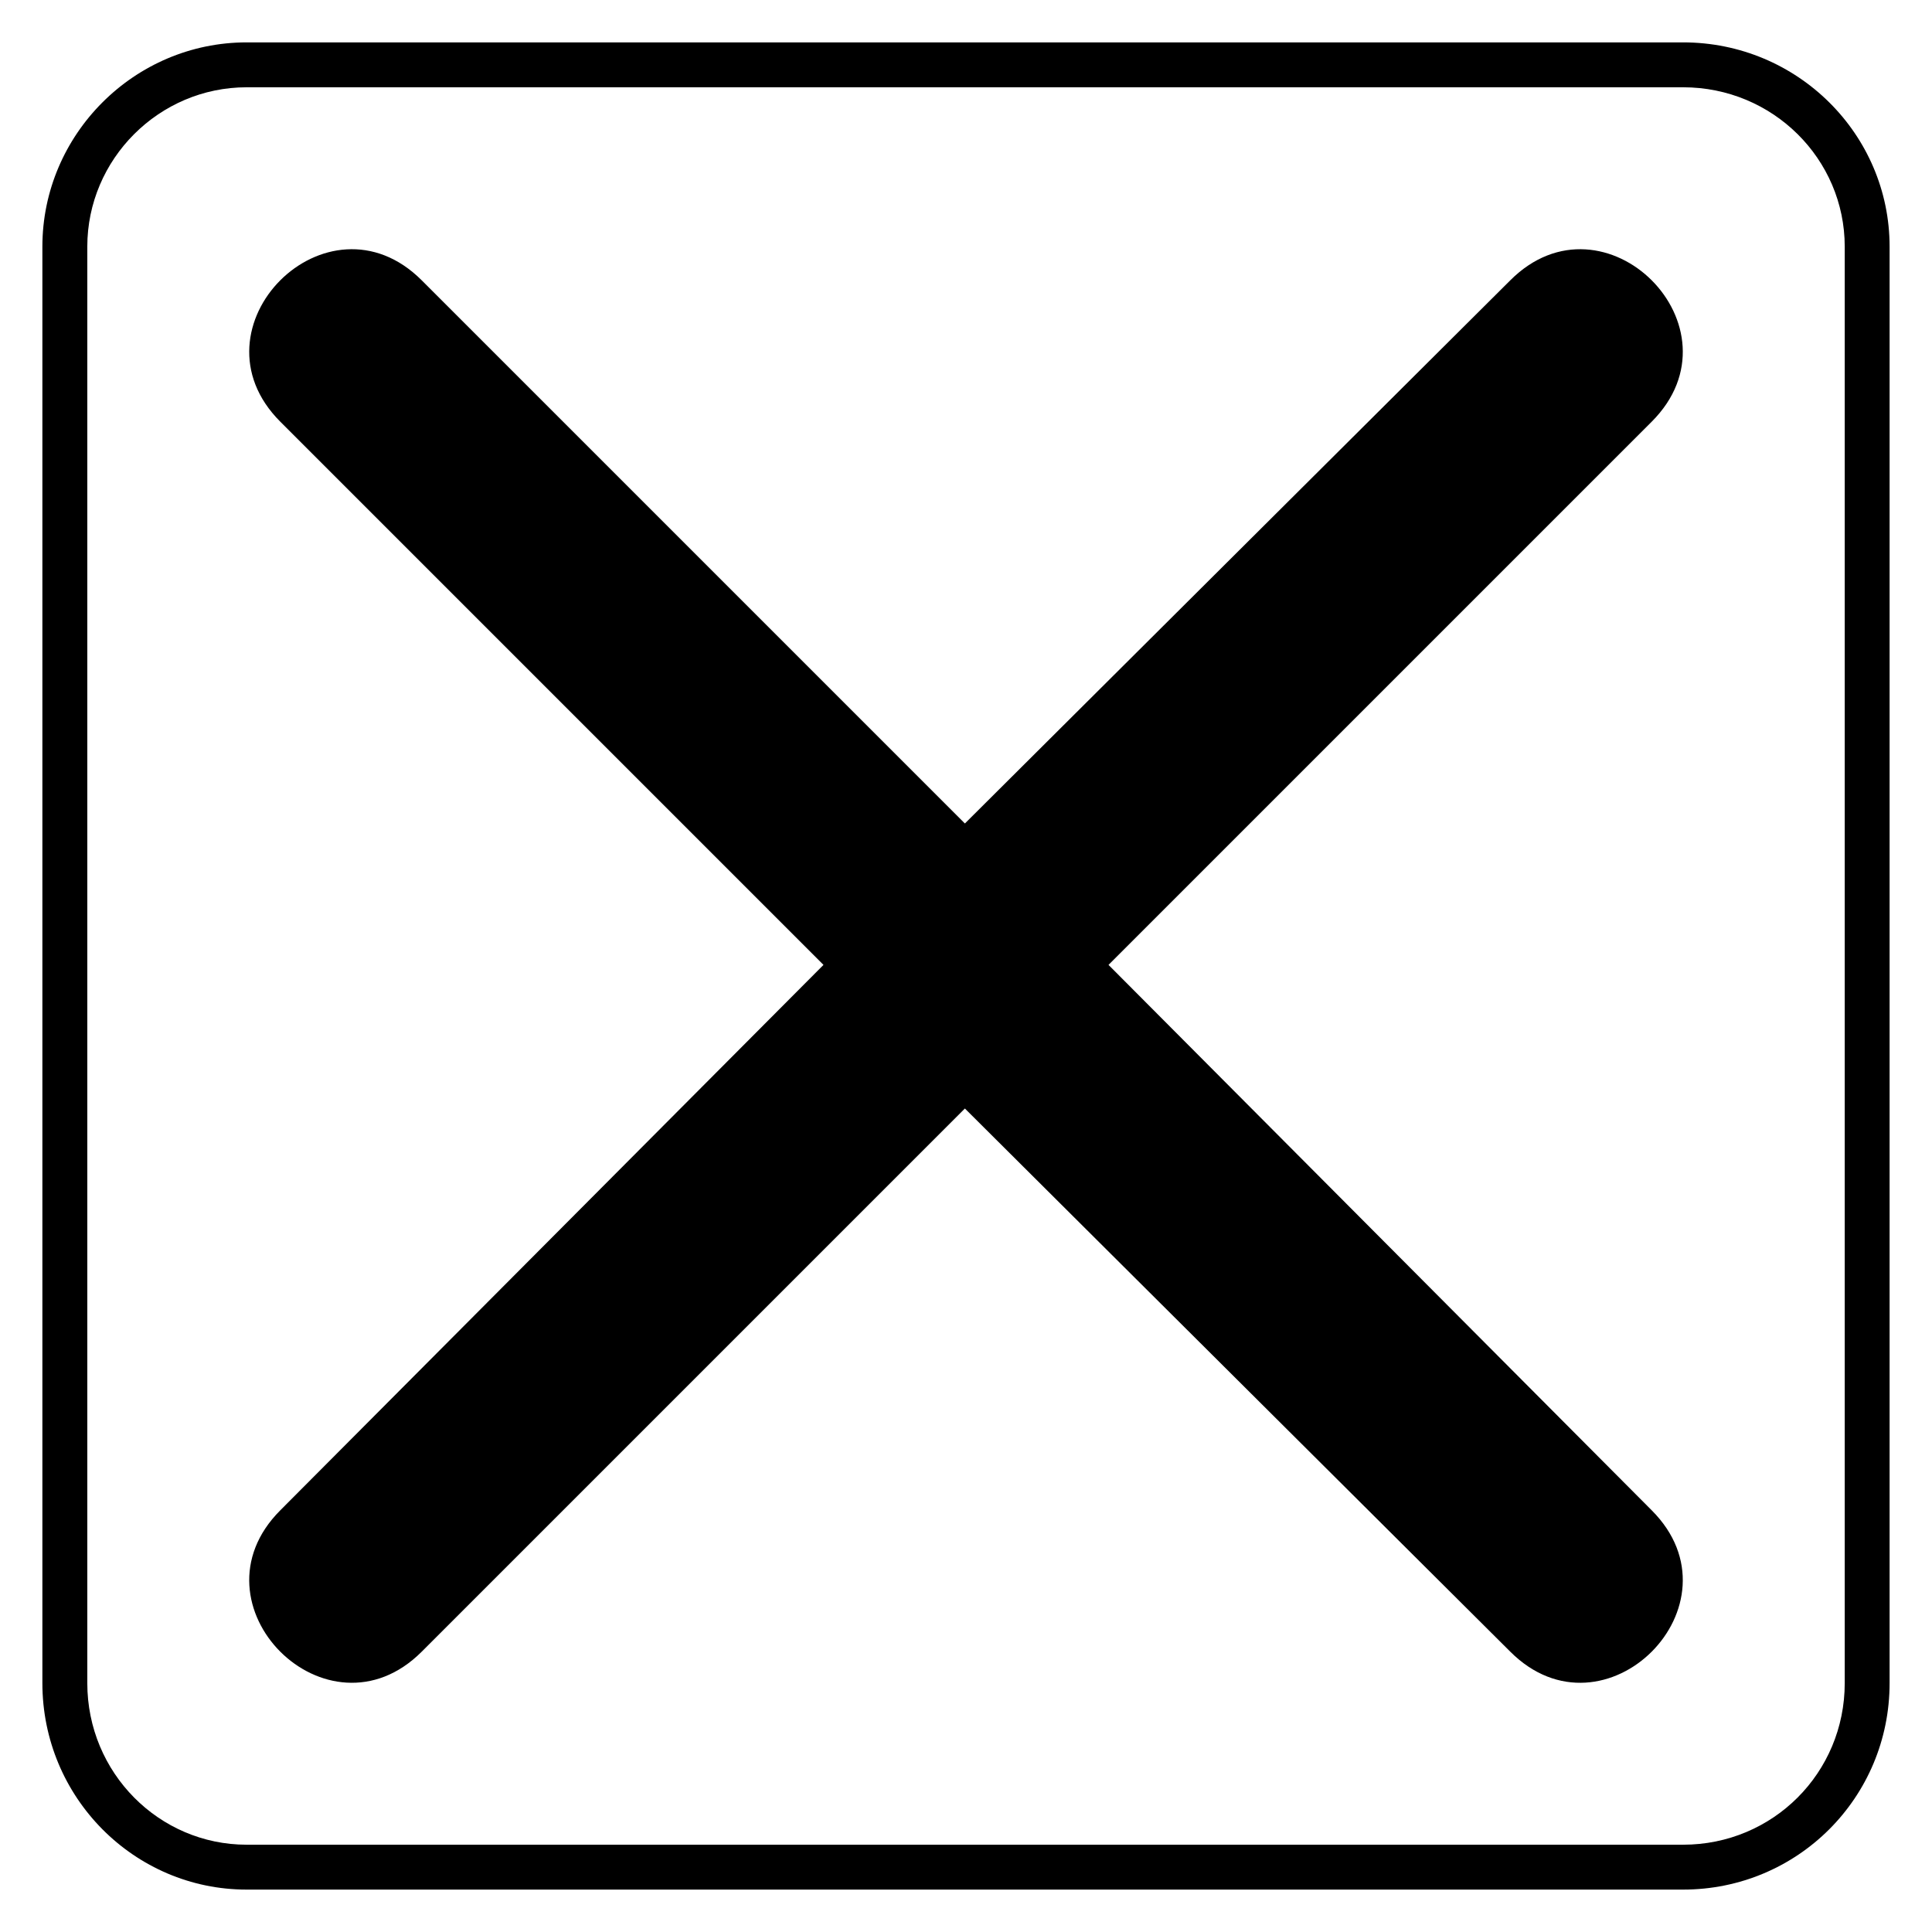
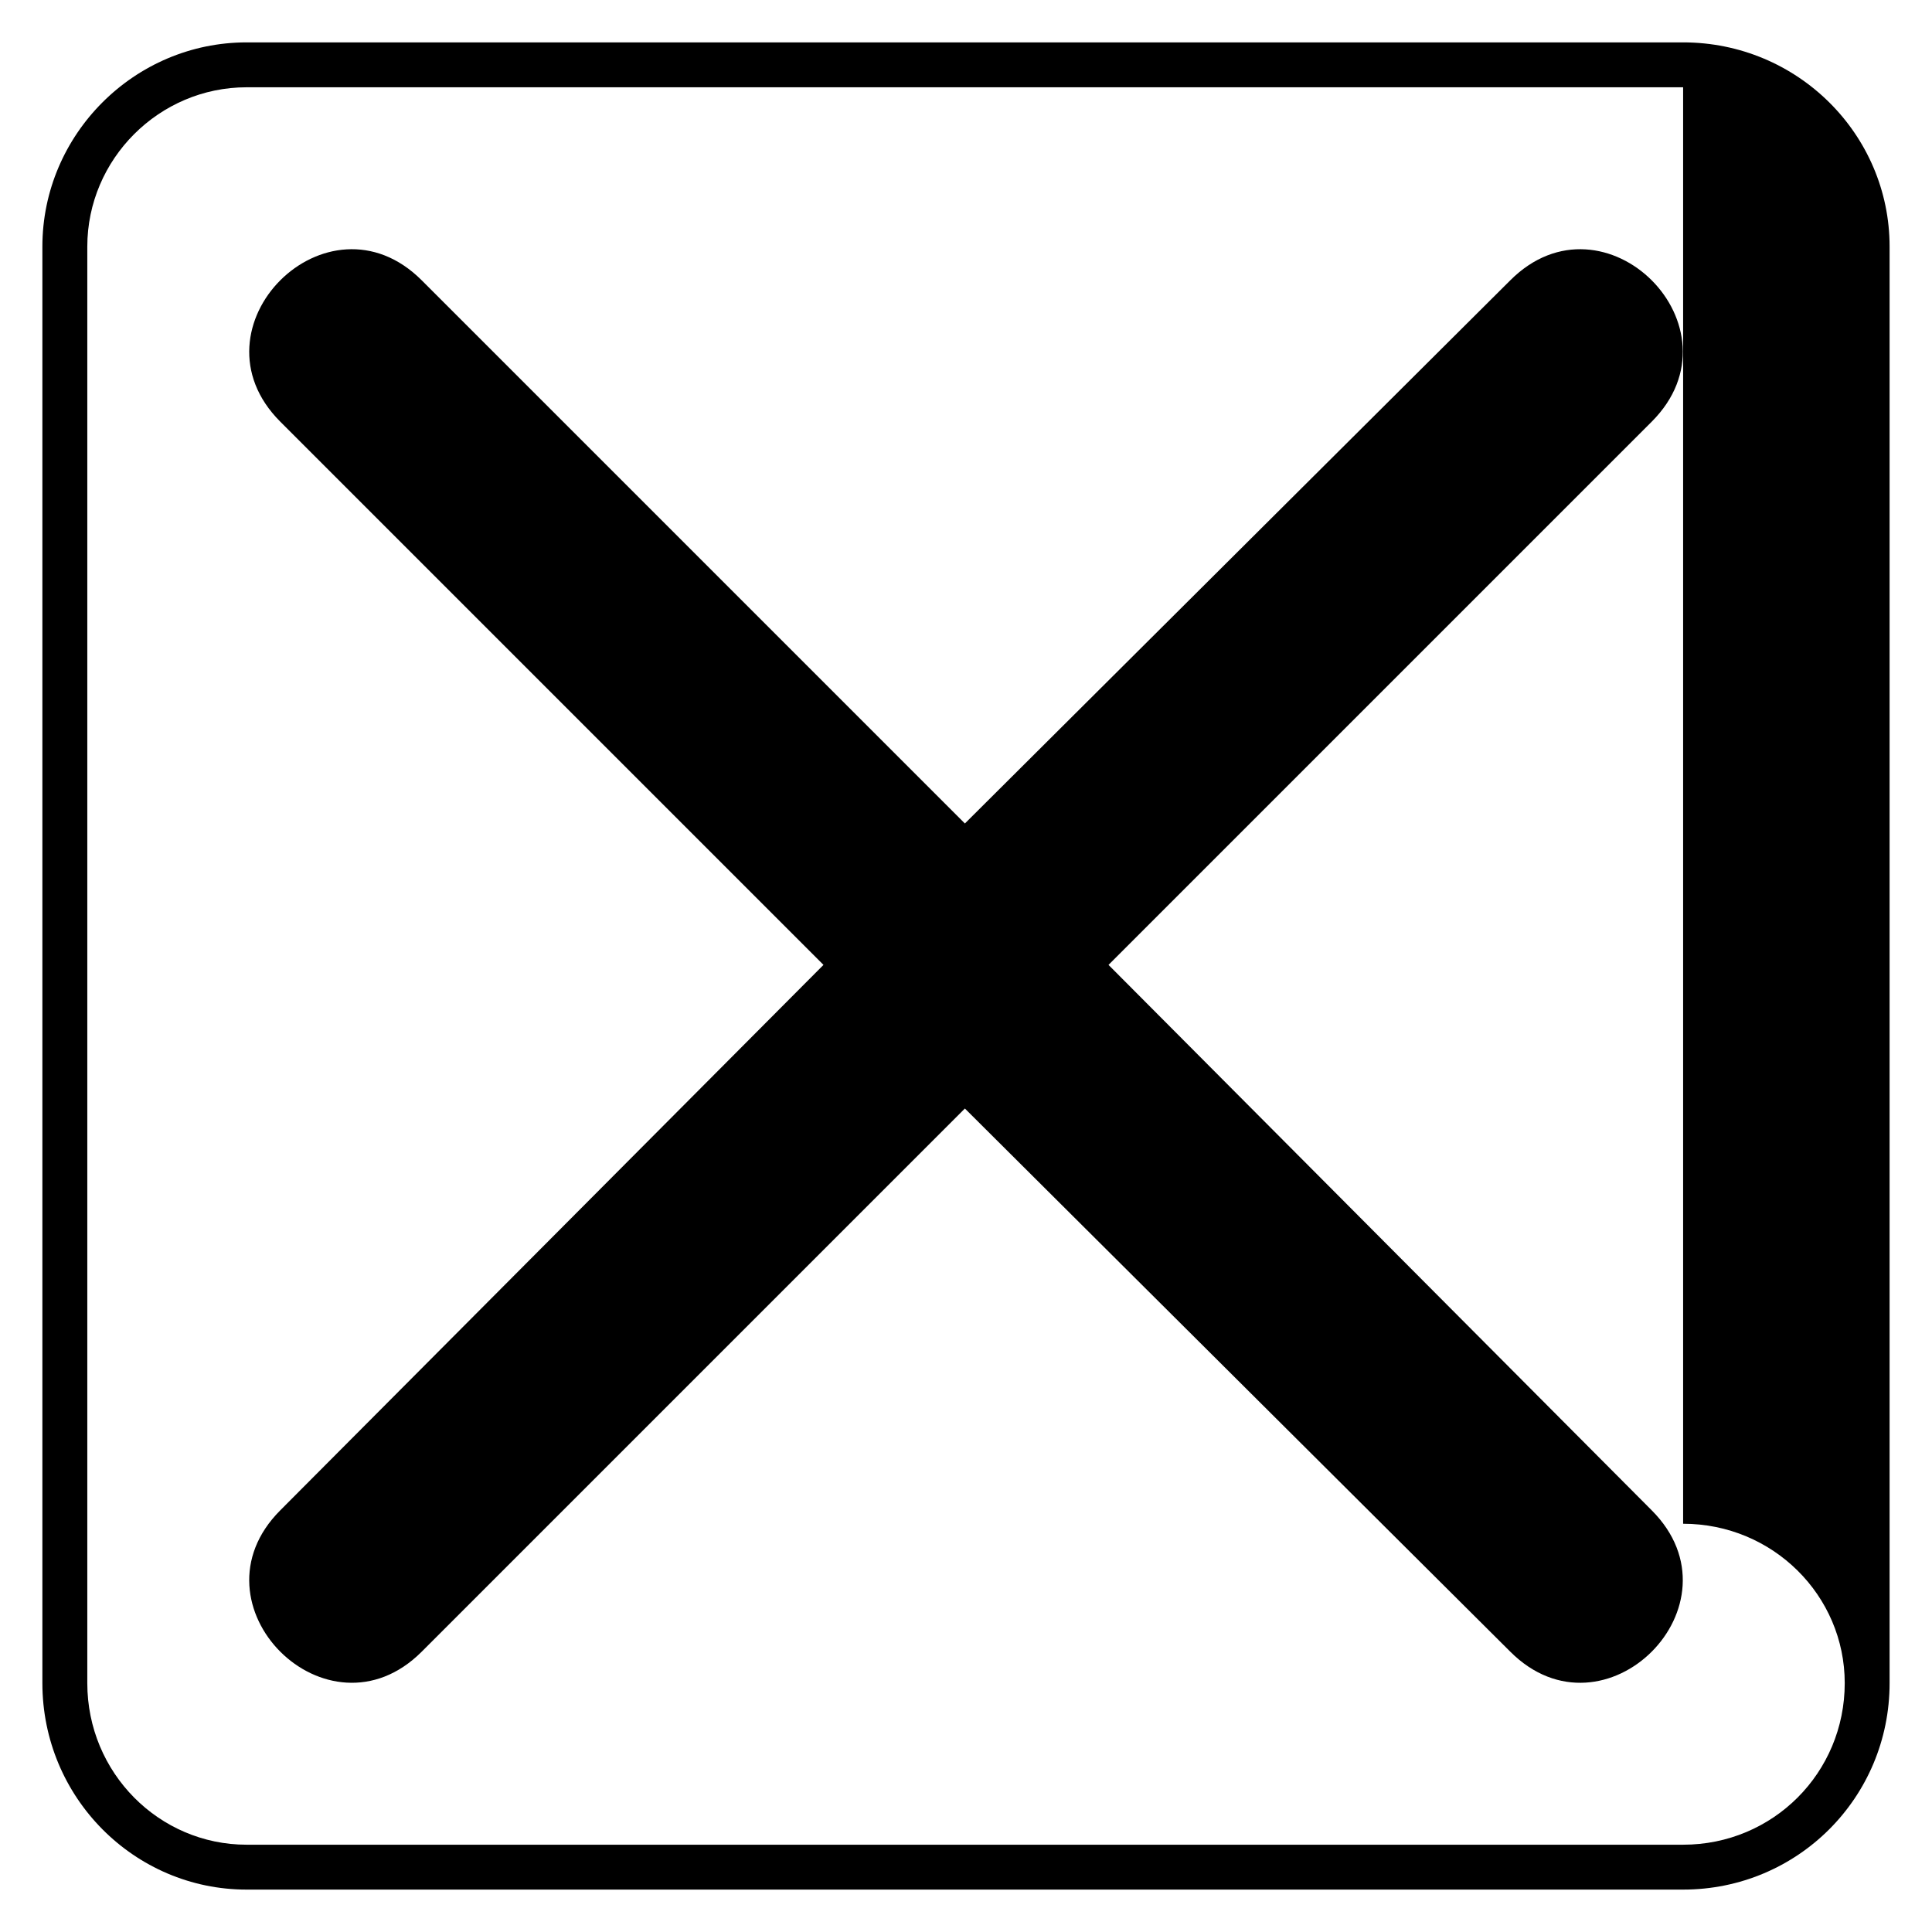
<svg xmlns="http://www.w3.org/2000/svg" fill="#000000" width="800px" height="800px" version="1.1" viewBox="144 144 512 512">
-   <path d="m209.36 155.23h380.68c30.336 0 54.723 24.387 54.723 54.129v380.68c0 30.336-24.387 54.723-54.723 54.723h-380.68c-29.742 0-54.129-24.387-54.129-54.723v-380.68c0-29.742 24.387-54.129 54.129-54.129zm46.395 63.051 143.95 143.95 144.54-143.95c24.98-24.98 62.457 12.492 37.473 37.473l-143.95 143.95 143.95 144.54c24.98 24.98-12.492 62.457-37.473 37.473l-144.54-143.95-143.95 143.95c-24.98 24.98-62.457-12.492-37.473-37.473l143.95-144.54-143.95-143.95c-24.98-24.98 12.492-62.457 37.473-37.473zm334.29-51.152h-380.68c-23.199 0-42.23 19.035-42.23 42.23v380.68c0 23.793 19.035 42.828 42.23 42.828h380.68c23.793 0 42.828-19.035 42.828-42.828v-380.68c0-23.199-19.035-42.23-42.828-42.23z" />
+   <path d="m209.36 155.23h380.68c30.336 0 54.723 24.387 54.723 54.129v380.68c0 30.336-24.387 54.723-54.723 54.723h-380.68c-29.742 0-54.129-24.387-54.129-54.723v-380.68c0-29.742 24.387-54.129 54.129-54.129zm46.395 63.051 143.95 143.95 144.54-143.95c24.98-24.98 62.457 12.492 37.473 37.473l-143.95 143.95 143.95 144.54c24.98 24.98-12.492 62.457-37.473 37.473l-144.54-143.95-143.95 143.95c-24.98 24.98-62.457-12.492-37.473-37.473l143.95-144.54-143.95-143.95c-24.98-24.98 12.492-62.457 37.473-37.473zm334.29-51.152h-380.68c-23.199 0-42.23 19.035-42.23 42.23v380.68c0 23.793 19.035 42.828 42.23 42.828h380.68c23.793 0 42.828-19.035 42.828-42.828c0-23.199-19.035-42.23-42.828-42.23z" />
</svg>